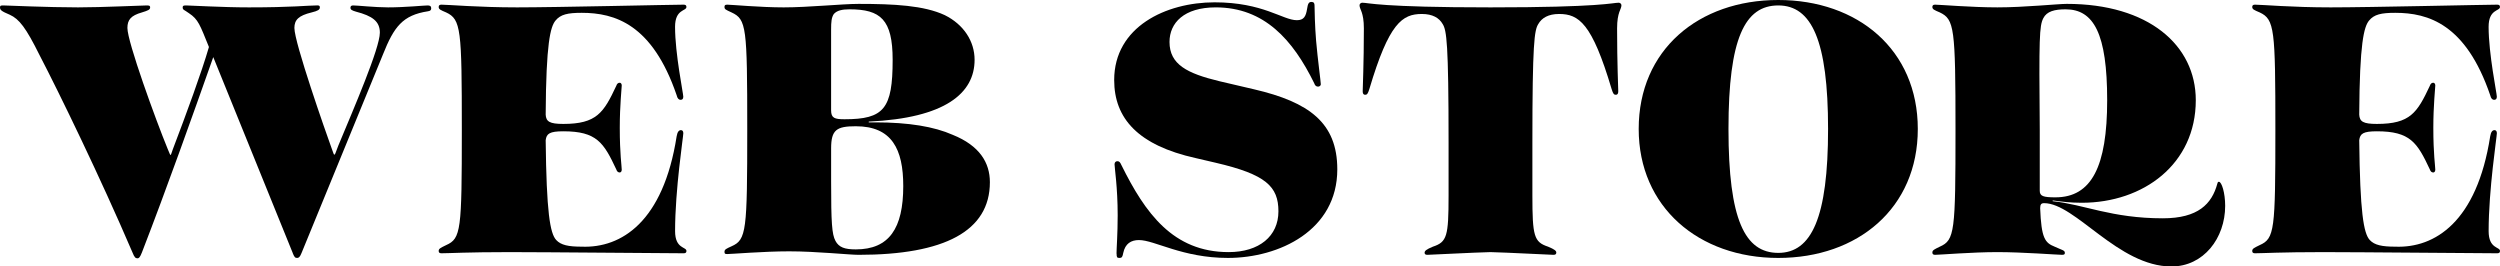
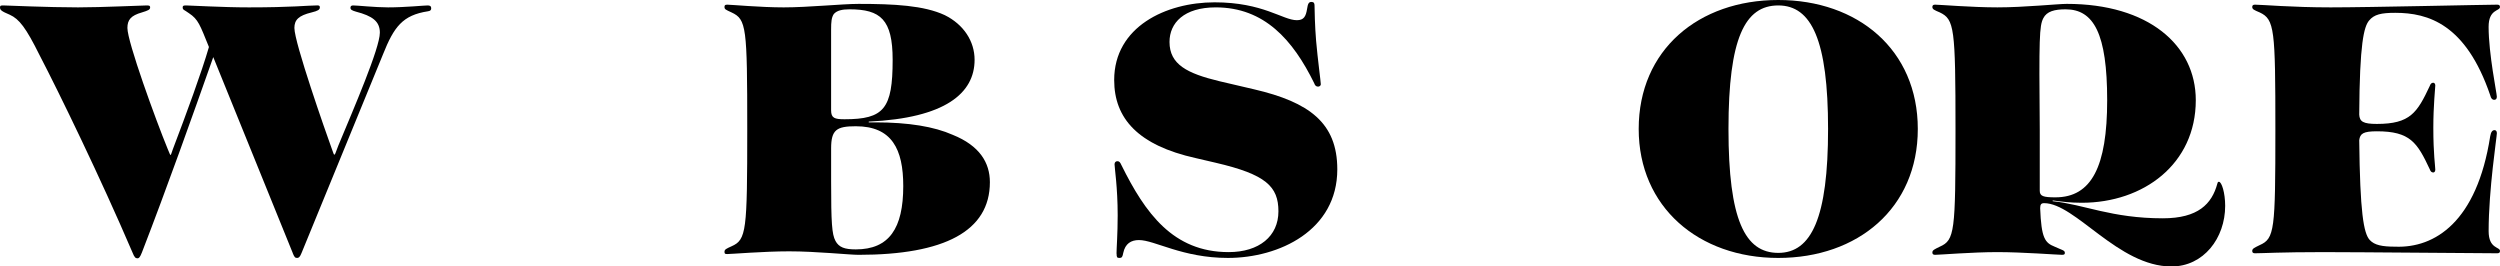
<svg xmlns="http://www.w3.org/2000/svg" id="_レイヤー_2" data-name="レイヤー 2" viewBox="0 0 1029.72 109.76">
  <defs>
    <style>
      .cls-1 {
        fill: #000;
        stroke-width: 0px;
      }
    </style>
  </defs>
  <g id="layer">
    <g>
      <path class="cls-1" d="M120.62,104.32L87.84,23.52c-8.4,23.84-19.05,53.76-29.39,80.48-.81,2.08-1.29,2.4-1.78,2.4-.81,0-1.29-.32-2.1-2.4-13.24-30.88-30.03-65.44-38.27-81.28C10.66,11.36,7.91,7.84,4.04,6.08.65,4.64,0,4.16,0,3.04c0-.8.48-.8,1.45-.8,1.13,0,18.25.8,30.68.8,9.85,0,26.16-.8,28.26-.8.81,0,1.45,0,1.45.8,0,.96-.81,1.28-3.39,2.08-4.52,1.28-5.97,3.04-5.97,6.4,0,5.76,11.63,37.76,16.63,49.92.81,1.92.97,2.4,1.13,2.4s.32-.48.97-2.4c5.65-14.88,11.79-31.52,14.85-42.08-3.71-9.12-4.36-11.36-8.23-13.92-1.94-1.44-2.58-1.28-2.58-2.4,0-.8.65-.8,1.45-.8,1.94,0,14.69.8,25.83.8,17.76,0,24.38-.8,27.77-.8.65,0,1.45-.16,1.45.8s-.81,1.44-3.39,2.08c-5.33,1.28-7.1,3.04-7.1,6.4,0,6.08,12.92,42.88,15.18,49.12.97,2.56.97,3.04,1.29,3.04s.32-.32,1.61-3.68c6.46-15.52,17.12-40.16,17.12-46.56,0-4.64-3.07-6.88-9.85-8.64-1.61-.48-2.26-.8-2.26-1.6,0-.64.32-.96,1.13-.96,1.78,0,9.04.8,14.37.8,6.94,0,14.86-.8,16.31-.8.97,0,1.45.32,1.45,1.12,0,.64-.16,1.12-1.29,1.28-10.5,1.6-14.05,6.4-18.57,17.76-11.14,27.36-22.44,54.56-33.59,81.92-.65,1.6-1.13,1.92-1.78,1.92-.81,0-1.13-.32-1.78-1.92Z" />
-       <path class="cls-1" d="M180.69,103.36c0-.96.81-1.28,3.07-2.4,6.14-2.72,6.46-6.08,6.46-47.52s-.32-45.44-6.46-48.32c-2.26-.96-3.07-1.28-3.07-2.24,0-.64.32-.96,1.13-.96,2.75,0,15.34,1.12,31.16,1.12s63.78-1.12,68.62-1.12c.81,0,1.13.32,1.13.96,0,1.76-4.68.8-4.68,8.16,0,11.2,3.39,27.36,3.39,28.8,0,.96-.48,1.28-1.13,1.28s-1.29-.48-1.61-1.92c-10.01-29.28-25.51-33.92-39.08-33.92-5.81,0-8.72.64-10.82,3.2-2.1,2.56-3.88,9.28-4.04,38.72.16,2.88,1.61,3.84,7.27,3.84,13.73,0,16.63-4.64,21.8-15.68.32-.96.81-1.28,1.45-1.28.32,0,.81.32.81,1.12,0,1.12-.81,8-.81,17.44,0,10.88.81,15.84.81,17.28,0,.8-.48,1.12-.81,1.12-.65,0-1.13-.32-1.45-1.28-5.17-11.04-8.07-15.68-21.8-15.68-5.65,0-6.94.96-7.27,3.68.32,29.6,1.78,38.4,4.36,41.12,1.94,2.08,5.01,2.72,10.5,2.72,16.31.64,33.59-10.24,39.08-45.44.32-1.92.97-2.56,1.78-2.56.65,0,.97.48.97,1.28,0,1.44-3.39,23.2-3.39,40.32,0,7.36,4.68,6.4,4.68,8.16,0,.64-.32.96-1.13.96-6.46,0-56.68-.48-71.69-.48-17.44,0-24.87.48-28.1.48-.81,0-1.13-.32-1.13-.96Z" />
      <path class="cls-1" d="M325.05,103.52c-10.5,0-23.74,1.12-25.51,1.12-.97,0-1.13-.16-1.13-.96,0-.96.81-1.28,2.91-2.24,6.14-2.72,6.46-6.24,6.46-48.32s-.32-45.12-6.46-48c-2.42-1.12-2.91-1.28-2.91-2.24,0-.64.16-.96,1.13-.96,1.61,0,13.73,1.12,23.25,1.12,10.01,0,24.22-1.44,30.84-1.44,14.69,0,26.96.64,35.52,4.64,7.75,3.84,12.27,10.72,12.27,18.4,0,13.76-12.11,24-43.6,25.44v.32h2.75c13.73,0,24.22,1.76,31.81,5.12,11.14,4.48,15.34,11.52,15.34,19.52,0,20.16-18.73,29.92-54.09,29.92-3.71,0-17.44-1.44-28.58-1.44ZM347.81,49.12c16.31,0,19.86-4.32,19.86-24.48,0-16.64-5.01-20.8-17.76-20.8-3.07,0-5.17.48-6.46,1.92-.97,1.44-1.13,3.2-1.13,6.4v33.28c0,3.2,1.45,3.68,5.49,3.68ZM344.1,99.2c1.45,2.72,3.88,3.52,8.4,3.52,13.72,0,19.54-8.64,19.54-26.08,0-15.2-4.68-24.64-19.54-24.64-7.91,0-10.17,1.44-10.17,9.12v13.6c0,17.12.32,21.76,1.78,24.48Z" />
      <path class="cls-1" d="M459.88,104.48c0-2.08.48-8,.48-15.84,0-11.52-1.29-19.52-1.29-20.96,0-.8.48-1.28,1.13-1.28.81,0,1.13.32,1.78,1.76,9.69,19.52,21.15,35.68,44.08,35.68,12.59,0,20.51-6.56,20.51-16.8s-5.17-15.2-25.83-20l-8.23-1.92c-23.74-5.28-33.59-16.32-33.59-32.16,0-21.92,21.31-32,41.34-32s28.1,7.36,33.91,7.36c2.91,0,3.71-1.6,4.2-4.64.32-2.08.65-2.88,1.78-2.88.97,0,1.29.48,1.29,1.44,0,1.6.16,8.8.65,14.56.65,7.52,1.94,16.96,1.94,17.92,0,.48-.48.96-1.13.96-.81,0-1.29-.48-1.61-1.44-8.72-17.76-20.51-31.2-40.53-31.2-13.08,0-19.05,6.4-19.05,14.24,0,9.28,7.27,12.96,20.51,16.16l14.37,3.36c22.61,5.28,34.23,13.76,34.23,32.96,0,25.12-23.9,36.48-45.05,36.48-18.73,0-30.19-7.36-36.65-7.36-3.23,0-5.65,1.44-6.46,5.28-.32,1.6-.48,2.08-1.61,2.08-.97,0-1.13-.32-1.13-1.76Z" />
-       <path class="cls-1" d="M586.8,104c0-.64.65-1.28,3.39-2.4,5.81-1.92,6.46-4.32,6.46-20.96v-21.92c0-40.96-.81-46.24-2.42-48.8-1.45-2.56-4.2-4.16-8.56-4.16-8.07,0-13.56,3.68-21.64,30.88-.65,2.08-.97,2.4-1.78,2.4-.65,0-.97-.48-.97-1.44,0-1.28.48-11.52.48-25.92,0-6.72-1.78-7.84-1.78-9.44,0-.8.65-1.12,1.13-1.12,2.42,0,7.43,1.92,52.8,1.92s50.38-1.92,52.8-1.92c.48,0,1.13.32,1.13,1.12,0,1.6-1.78,2.72-1.78,9.44,0,14.4.48,24.64.48,25.92,0,.96-.32,1.44-.97,1.44-.81,0-1.13-.32-1.78-2.4-8.07-27.2-13.56-30.88-21.64-30.88-4.36,0-7.1,1.6-8.56,4.16-1.61,2.56-2.42,7.84-2.42,48.8v21.76c0,16.8.65,19.2,6.46,21.12,2.74,1.12,3.39,1.76,3.39,2.4s-.32.96-1.13.96c-1.13,0-19.21-.96-26-1.12-6.78.16-24.87,1.12-26,1.12-.81,0-1.13-.32-1.13-.96Z" />
      <path class="cls-1" d="M674.96,53.12c0-32.64,24.7-53.12,57.48-53.12s57.48,20.48,57.48,53.12-24.71,53.12-57.48,53.12-57.48-20.96-57.48-53.12ZM732.45,104.16c13.72,0,20.51-14.56,20.51-51.04s-6.78-50.88-20.51-50.88-20.51,13.44-20.51,50.88,6.78,51.04,20.51,51.04Z" />
      <path class="cls-1" d="M841.93,83.68c-1.13,0-1.61.48-1.61,2.08.48,12.32,1.94,14.24,5.97,15.84,3.07,1.44,4.2,1.44,4.2,2.56,0,.48-.16.8-1.13.8-1.78,0-16.31-1.12-26.64-1.12s-23.9,1.12-25.67,1.12c-.81,0-1.13-.32-1.13-.96,0-.96.81-1.28,3.07-2.4,6.14-2.72,6.46-6.08,6.46-48.16s-.48-45.44-6.46-48.32c-2.26-.96-3.07-1.28-3.07-2.24,0-.64.32-.96,1.13-.96,1.78,0,15.18,1.12,25.67,1.12,11.14,0,24.87-1.44,28.58-1.44,33.59,0,53.12,16.96,53.12,39.68,0,26.24-21.48,42.24-46.99,42.24-4.84,0-8.4-.48-11.95-.96v.32c12.76,1.28,24.22,7.04,45.37,7.04,14.53,0,20.18-5.92,22.44-14.24.16-.64.32-.8.65-.8,1.13,0,2.58,4.48,2.58,9.92,0,13.28-8.88,24.96-22.12,24.96-21.96,0-39.56-26.08-52.48-26.08ZM846.61,81.28c14.86,0,21.31-12.64,21.31-40s-5.49-37.44-17.12-37.44c-4.52,0-7.75.8-9.2,3.68-1.61,3.2-1.78,7.84-1.45,45.92v25.12c0,2.24,1.45,2.72,6.46,2.72Z" />
      <path class="cls-1" d="M927.67,103.36c0-.96.81-1.28,3.07-2.4,6.14-2.72,6.46-6.08,6.46-47.52s-.32-45.44-6.46-48.32c-2.26-.96-3.07-1.28-3.07-2.24,0-.64.32-.96,1.13-.96,2.75,0,15.34,1.12,31.16,1.12s63.78-1.12,68.62-1.12c.81,0,1.13.32,1.13.96,0,1.76-4.68.8-4.68,8.16,0,11.2,3.39,27.36,3.39,28.8,0,.96-.48,1.28-1.13,1.28s-1.29-.48-1.61-1.92c-10.01-29.28-25.51-33.92-39.08-33.92-5.81,0-8.72.64-10.82,3.2-2.1,2.56-3.88,9.28-4.04,38.72.16,2.88,1.61,3.84,7.27,3.84,13.73,0,16.63-4.64,21.8-15.68.32-.96.81-1.28,1.45-1.28.32,0,.81.32.81,1.12,0,1.12-.81,8-.81,17.44,0,10.88.81,15.84.81,17.28,0,.8-.48,1.12-.81,1.12-.65,0-1.13-.32-1.45-1.28-5.17-11.04-8.07-15.68-21.8-15.68-5.65,0-6.94.96-7.27,3.68.32,29.6,1.78,38.4,4.36,41.12,1.94,2.08,5.01,2.72,10.5,2.72,16.31.64,33.59-10.24,39.08-45.44.32-1.92.97-2.56,1.78-2.56.65,0,.97.48.97,1.28,0,1.44-3.39,23.2-3.39,40.32,0,7.36,4.68,6.4,4.68,8.16,0,.64-.32.96-1.13.96-6.46,0-56.68-.48-71.69-.48-17.44,0-24.87.48-28.1.48-.81,0-1.13-.32-1.13-.96Z" />
    </g>
  </g>
</svg>